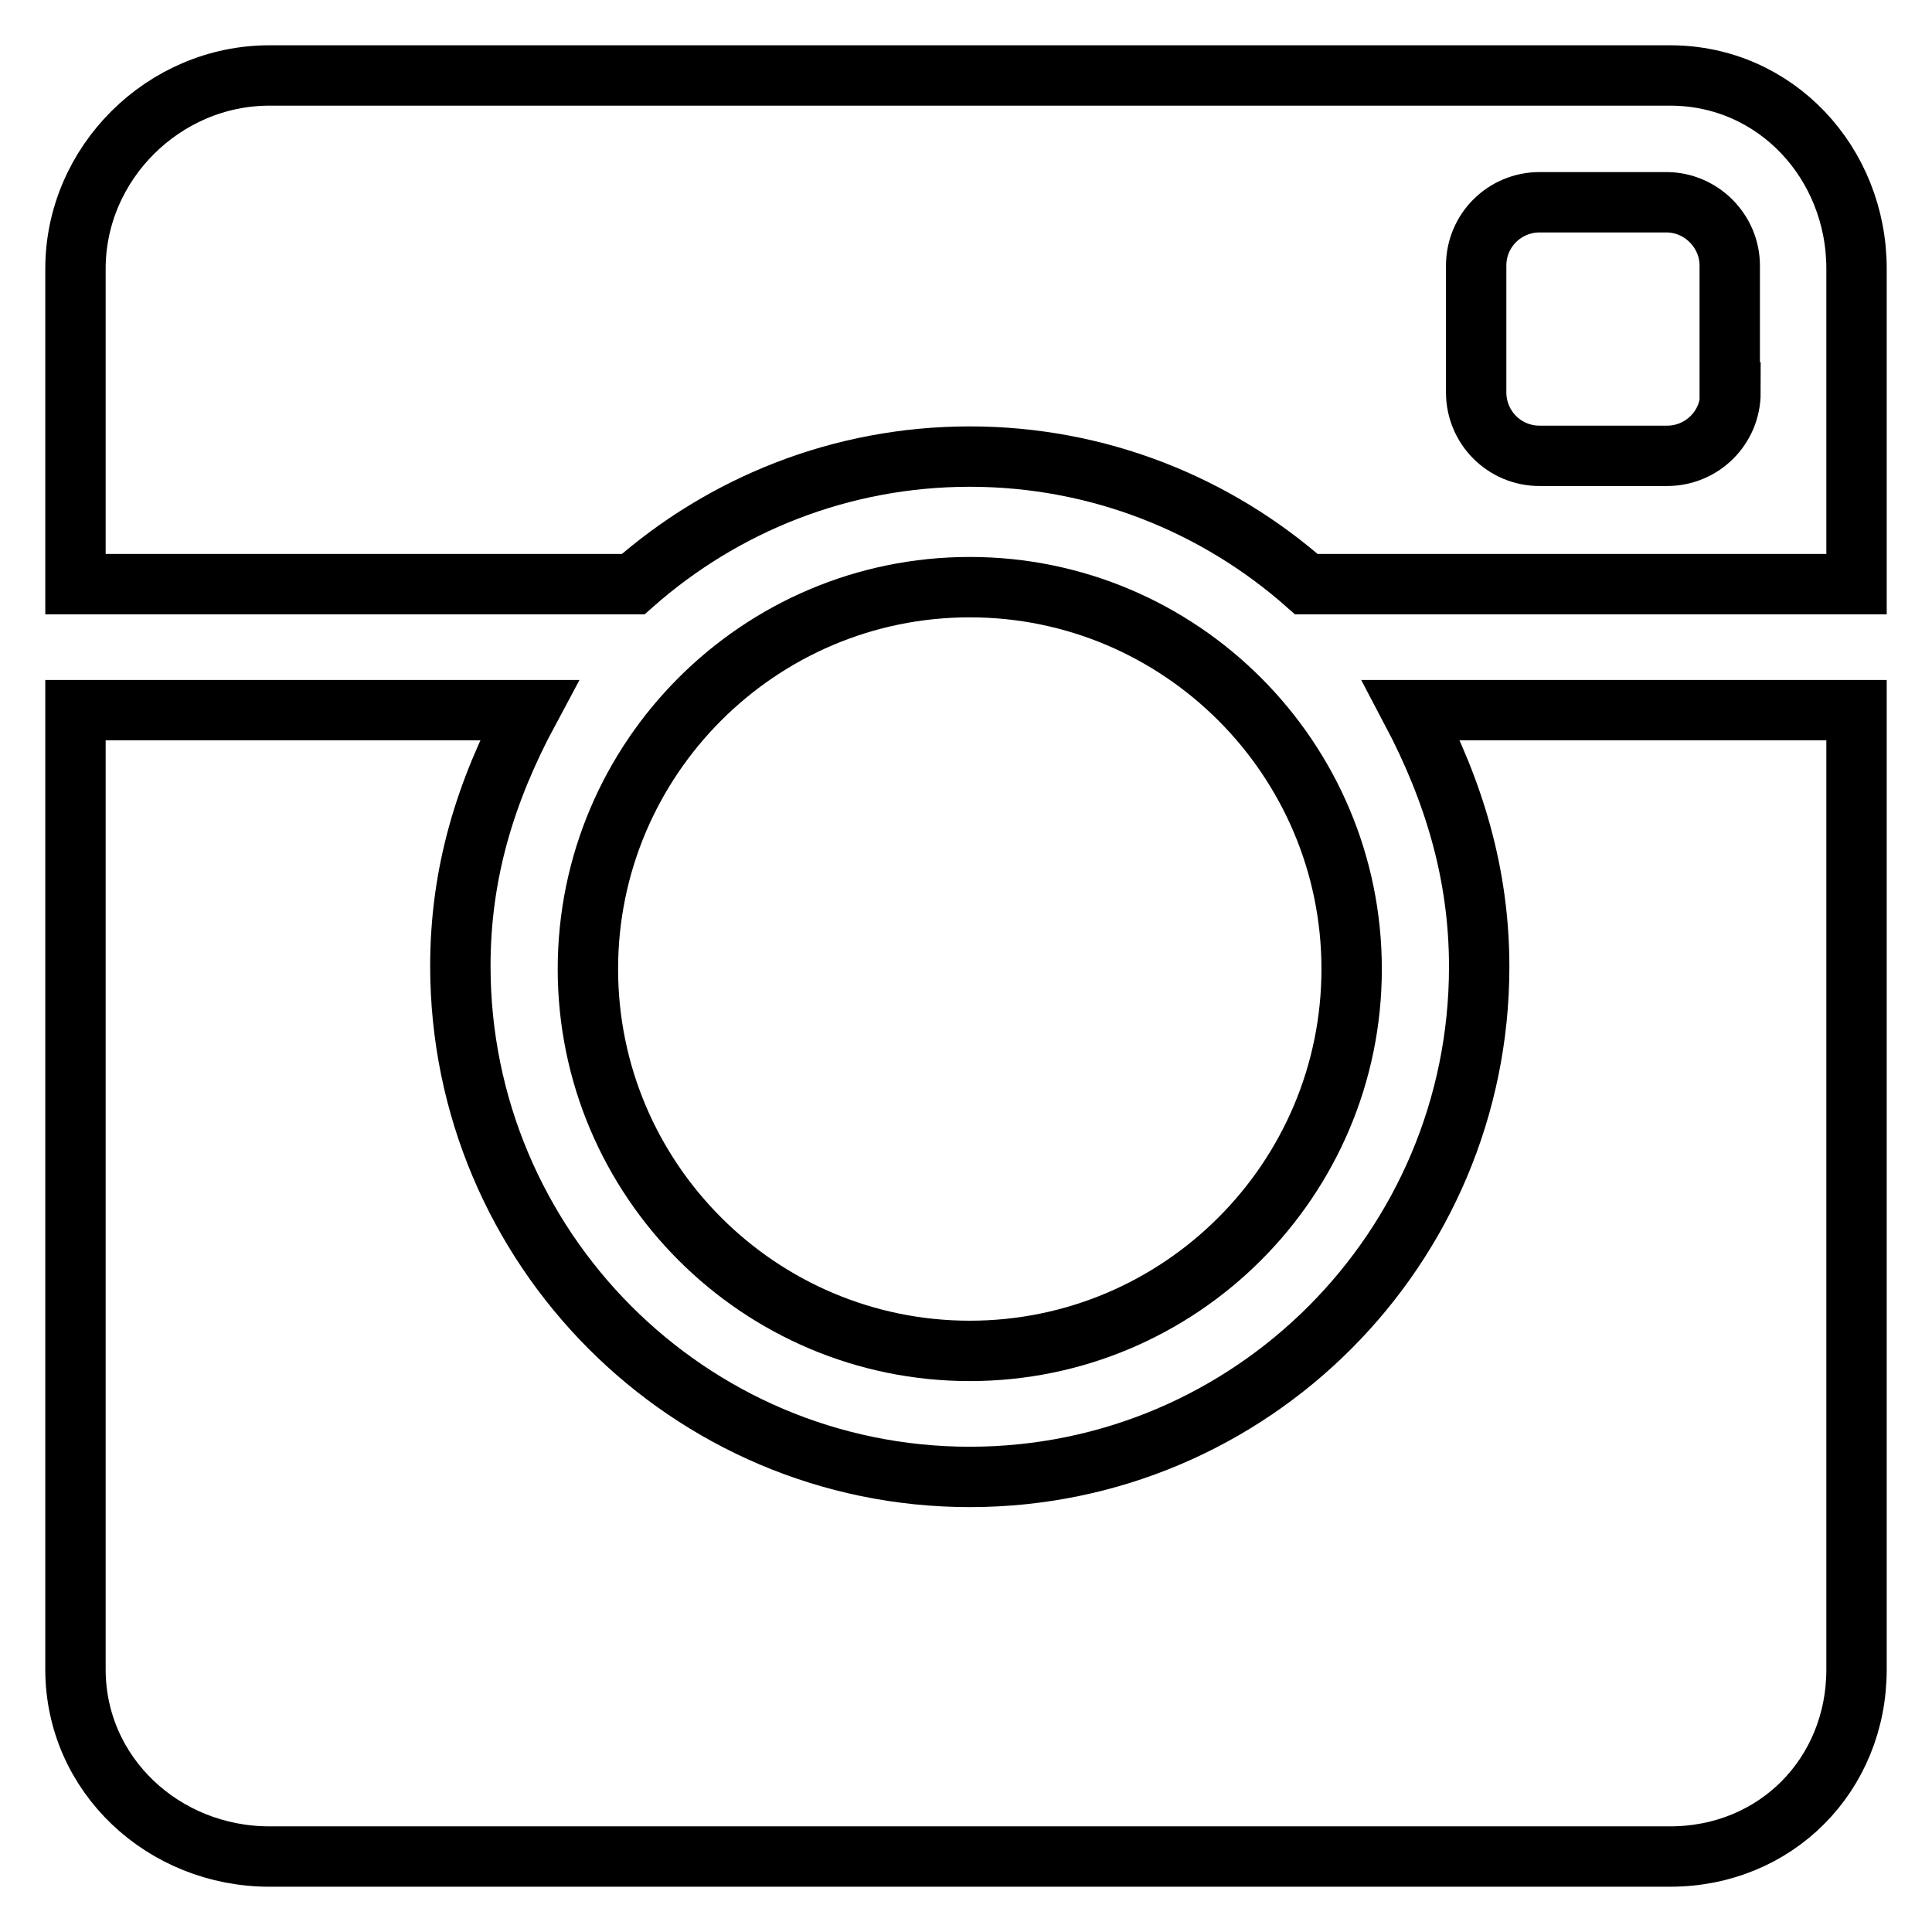
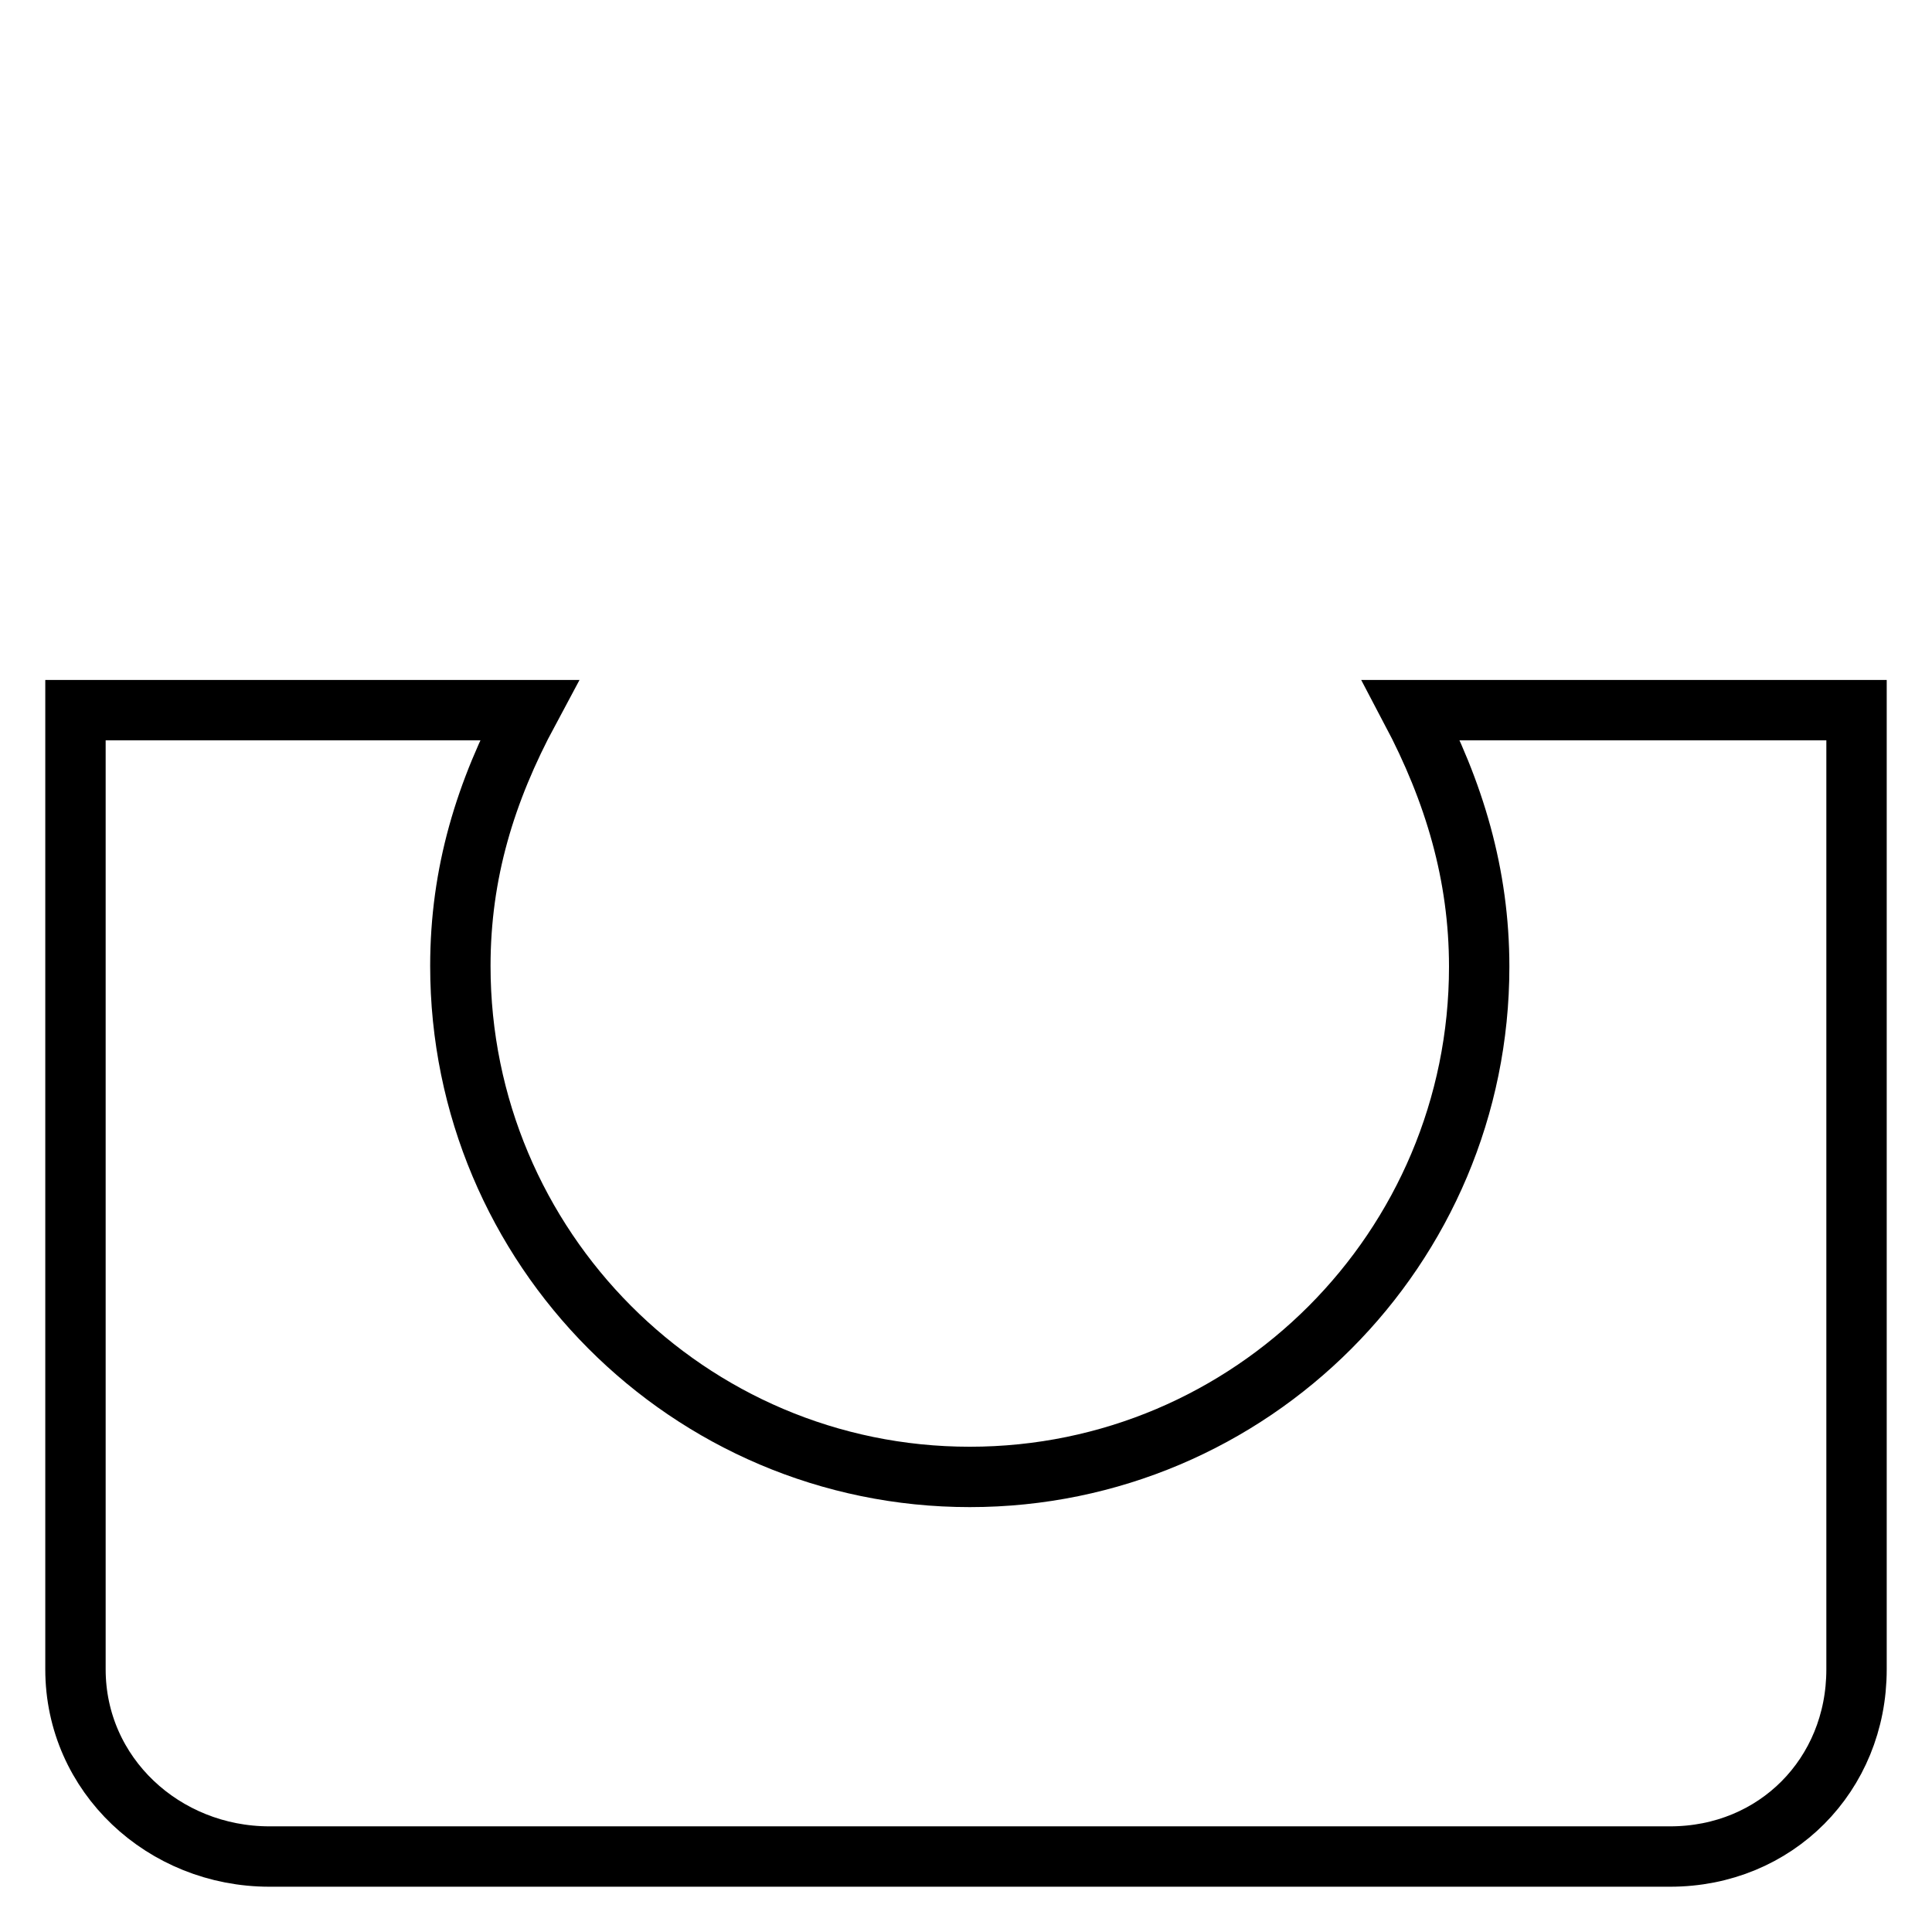
<svg xmlns="http://www.w3.org/2000/svg" version="1.1" x="0px" y="0px" viewBox="0 0 256 256" enable-background="new 0 0 256 256" xml:space="preserve">
  <g>
    <g>
-       <path stroke-width="8" fill-opacity="0" stroke="#000000" d="M196,128.1c0,37.3-30.2,67.6-67.5,67.6c-37.3,0-67.5-30.4-67.5-67.7c0-12.3,3.3-23.1,9.1-33.9H10v127.1c0,14,11.7,24.8,25.7,24.8h185.6c14,0,24.7-10.8,24.7-24.8V94.1h-59C192.7,104.9,196,115.9,196,128.1z" />
-       <path stroke-width="8" fill-opacity="0" stroke="#000000" d="M128.5,179c27.9,0,50.6-22.7,50.6-50.6c0-27.9-22.7-50.6-50.6-50.6c-27.9,0-50.6,22.7-50.6,50.6C77.9,156.3,100.6,179,128.5,179z" />
-       <path stroke-width="8" fill-opacity="0" stroke="#000000" d="M221.3,10H35.7C21.7,10,10,21.6,10,35.6v41.8h73.9c11.9-10.5,27.5-16.9,44.6-16.9c17.1,0,32.7,6.4,44.6,16.9H246V35.6C246,21.6,235.3,10,221.3,10z M229.3,52c0,4.7-3.8,8.4-8.4,8.4H204c-4.7,0-8.4-3.8-8.4-8.4V35.2c0-4.7,3.8-8.4,8.4-8.4h16.8c4.6,0,8.4,3.8,8.4,8.4V52z" />
+       <path stroke-width="8" fill-opacity="0" stroke="#000000" d="M196,128.1c0,37.3-30.2,67.6-67.5,67.6c-37.3,0-67.5-30.4-67.5-67.7c0-12.3,3.3-23.1,9.1-33.9H10v127.1c0,14,11.7,24.8,25.7,24.8h185.6c14,0,24.7-10.8,24.7-24.8V94.1h-59C192.7,104.9,196,115.9,196,128.1" />
    </g>
  </g>
</svg>